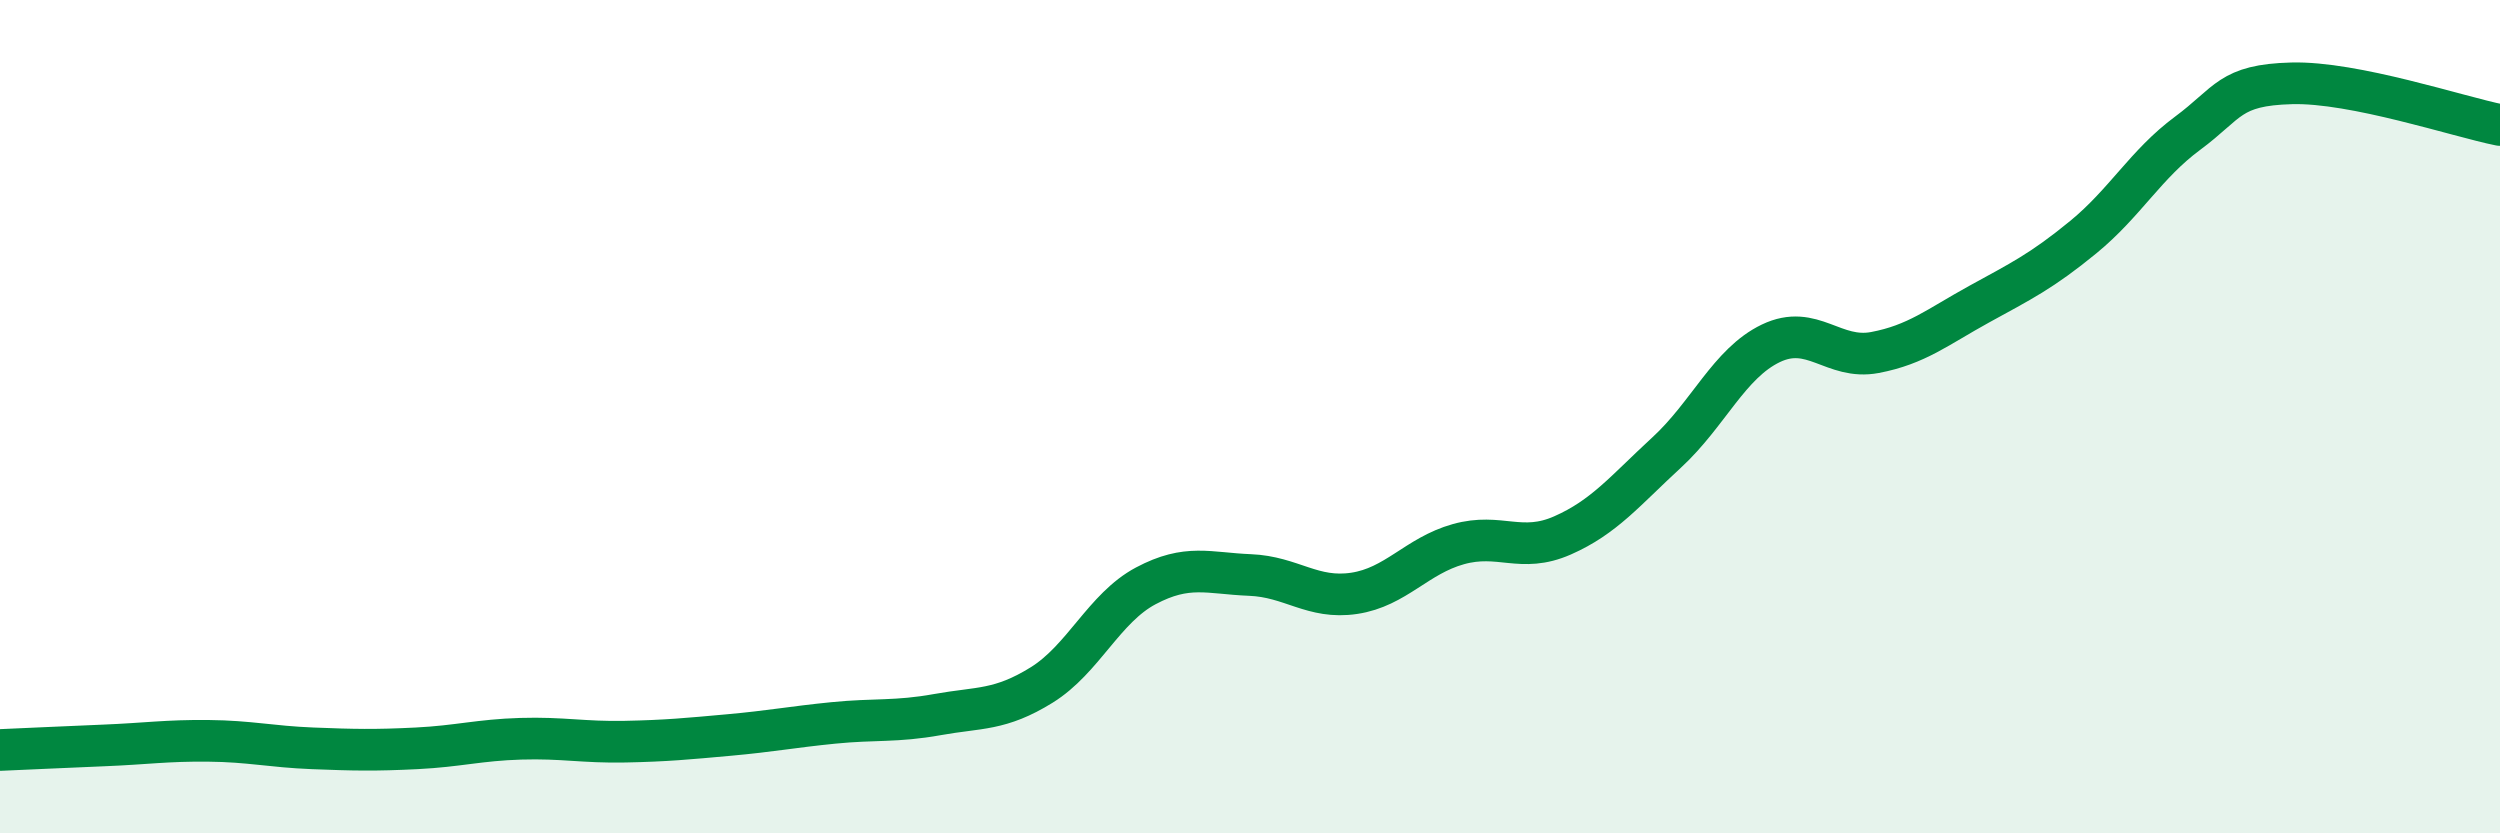
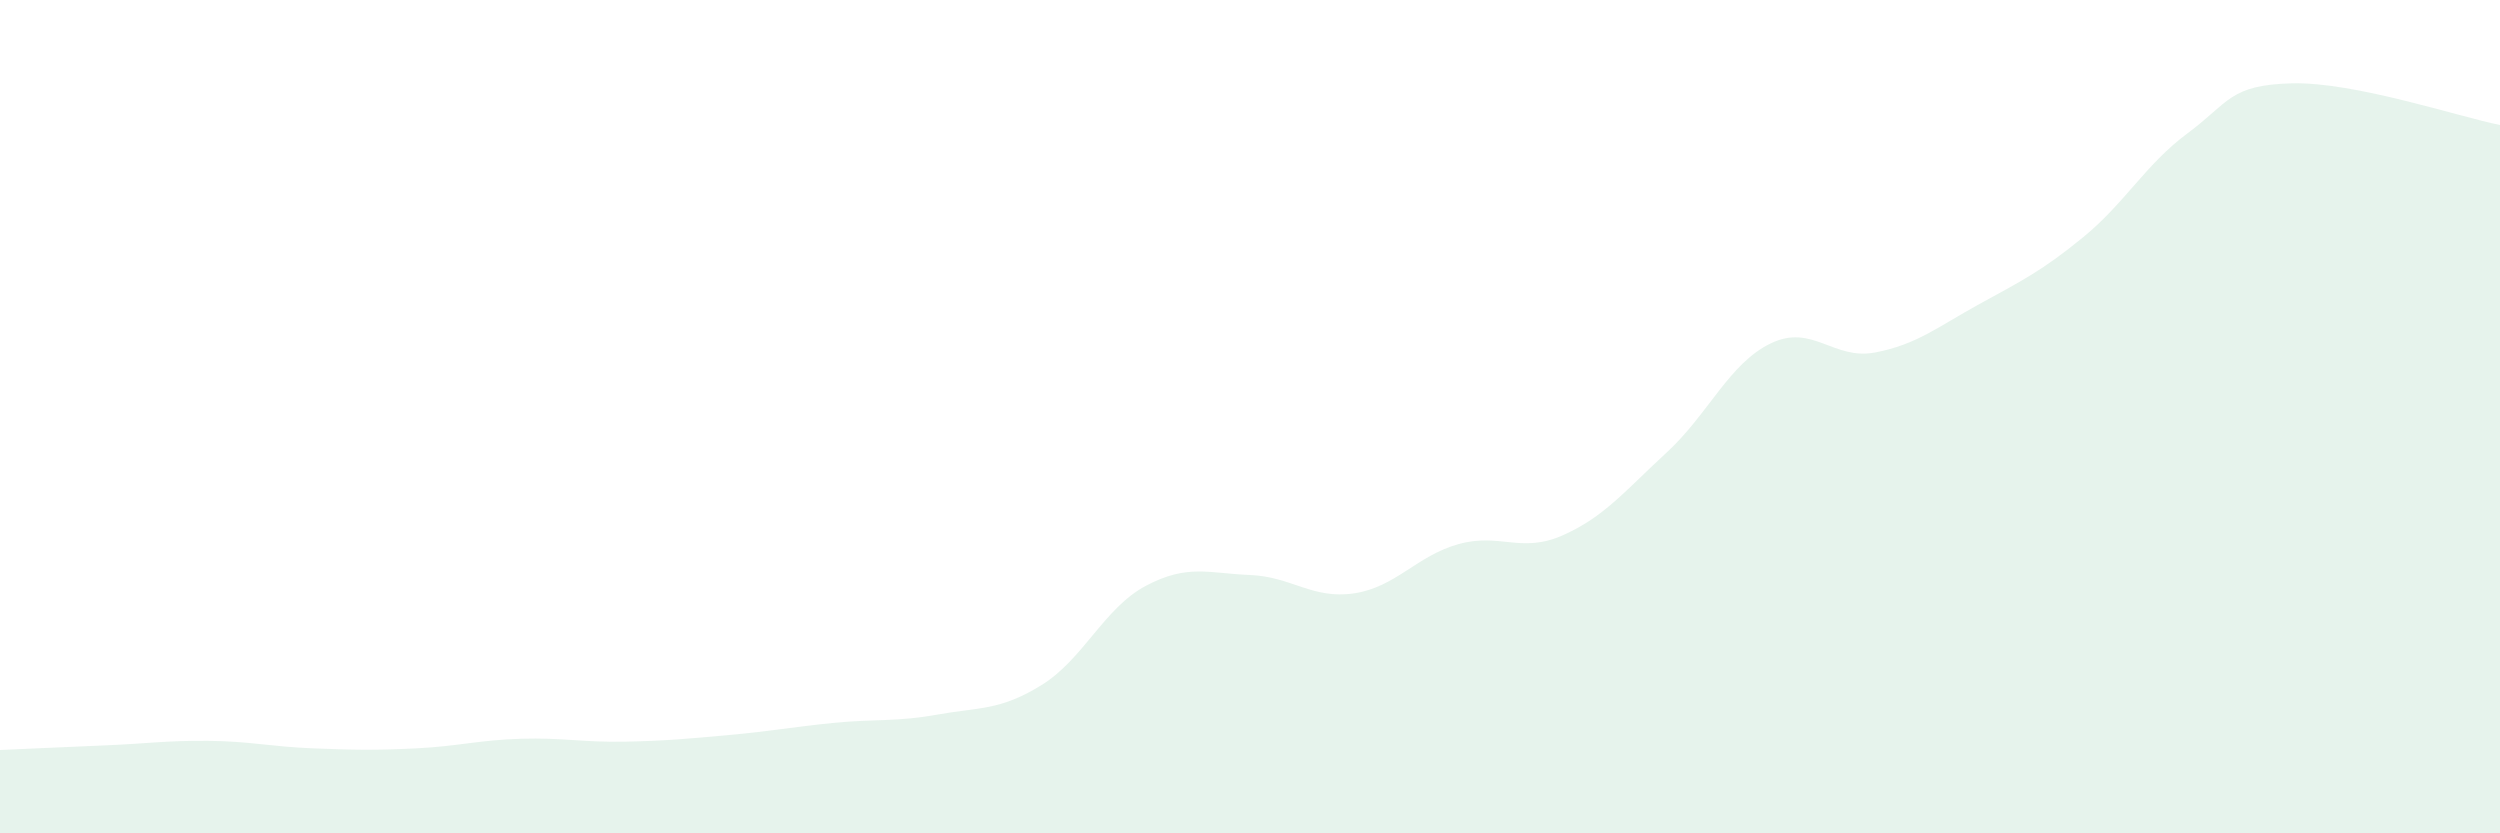
<svg xmlns="http://www.w3.org/2000/svg" width="60" height="20" viewBox="0 0 60 20">
  <path d="M 0,18 C 0.5,17.98 1.5,17.93 2.5,17.89 C 3.5,17.85 4,17.77 5,17.78 C 6,17.79 6.5,17.92 7.5,17.96 C 8.5,18 9,18.01 10,17.96 C 11,17.91 11.5,17.76 12.5,17.73 C 13.5,17.7 14,17.82 15,17.8 C 16,17.78 16.5,17.73 17.5,17.64 C 18.5,17.55 19,17.45 20,17.35 C 21,17.25 21.5,17.33 22.5,17.15 C 23.5,16.97 24,17.06 25,16.44 C 26,15.82 26.5,14.59 27.5,14.06 C 28.5,13.53 29,13.76 30,13.8 C 31,13.84 31.5,14.39 32.5,14.24 C 33.5,14.09 34,13.34 35,13.06 C 36,12.78 36.5,13.29 37.5,12.85 C 38.5,12.41 39,11.78 40,10.86 C 41,9.94 41.5,8.72 42.5,8.24 C 43.5,7.76 44,8.65 45,8.46 C 46,8.27 46.5,7.85 47.5,7.3 C 48.5,6.75 49,6.51 50,5.69 C 51,4.87 51.5,3.94 52.5,3.2 C 53.5,2.46 53.5,2.04 55,2 C 56.5,1.96 59,2.8 60,3L60 20L0 20Z" fill="#008740" opacity="0.1" stroke-linecap="round" stroke-linejoin="round" />
-   <path d="M 0,18 C 0.5,17.98 1.5,17.93 2.5,17.89 C 3.5,17.85 4,17.77 5,17.78 C 6,17.79 6.5,17.92 7.5,17.96 C 8.5,18 9,18.01 10,17.96 C 11,17.91 11.5,17.76 12.5,17.73 C 13.5,17.7 14,17.82 15,17.8 C 16,17.78 16.5,17.73 17.5,17.64 C 18.5,17.55 19,17.45 20,17.35 C 21,17.25 21.5,17.33 22.5,17.15 C 23.5,16.97 24,17.06 25,16.44 C 26,15.82 26.5,14.59 27.5,14.06 C 28.5,13.53 29,13.76 30,13.8 C 31,13.84 31.5,14.39 32.5,14.24 C 33.5,14.09 34,13.34 35,13.06 C 36,12.78 36.5,13.29 37.5,12.85 C 38.5,12.41 39,11.78 40,10.86 C 41,9.94 41.5,8.72 42.5,8.24 C 43.5,7.76 44,8.65 45,8.46 C 46,8.27 46.5,7.85 47.5,7.3 C 48.5,6.75 49,6.51 50,5.69 C 51,4.87 51.5,3.94 52.5,3.2 C 53.5,2.46 53.5,2.04 55,2 C 56.5,1.96 59,2.8 60,3" stroke="#008740" stroke-width="1" fill="none" stroke-linecap="round" stroke-linejoin="round" />
</svg>